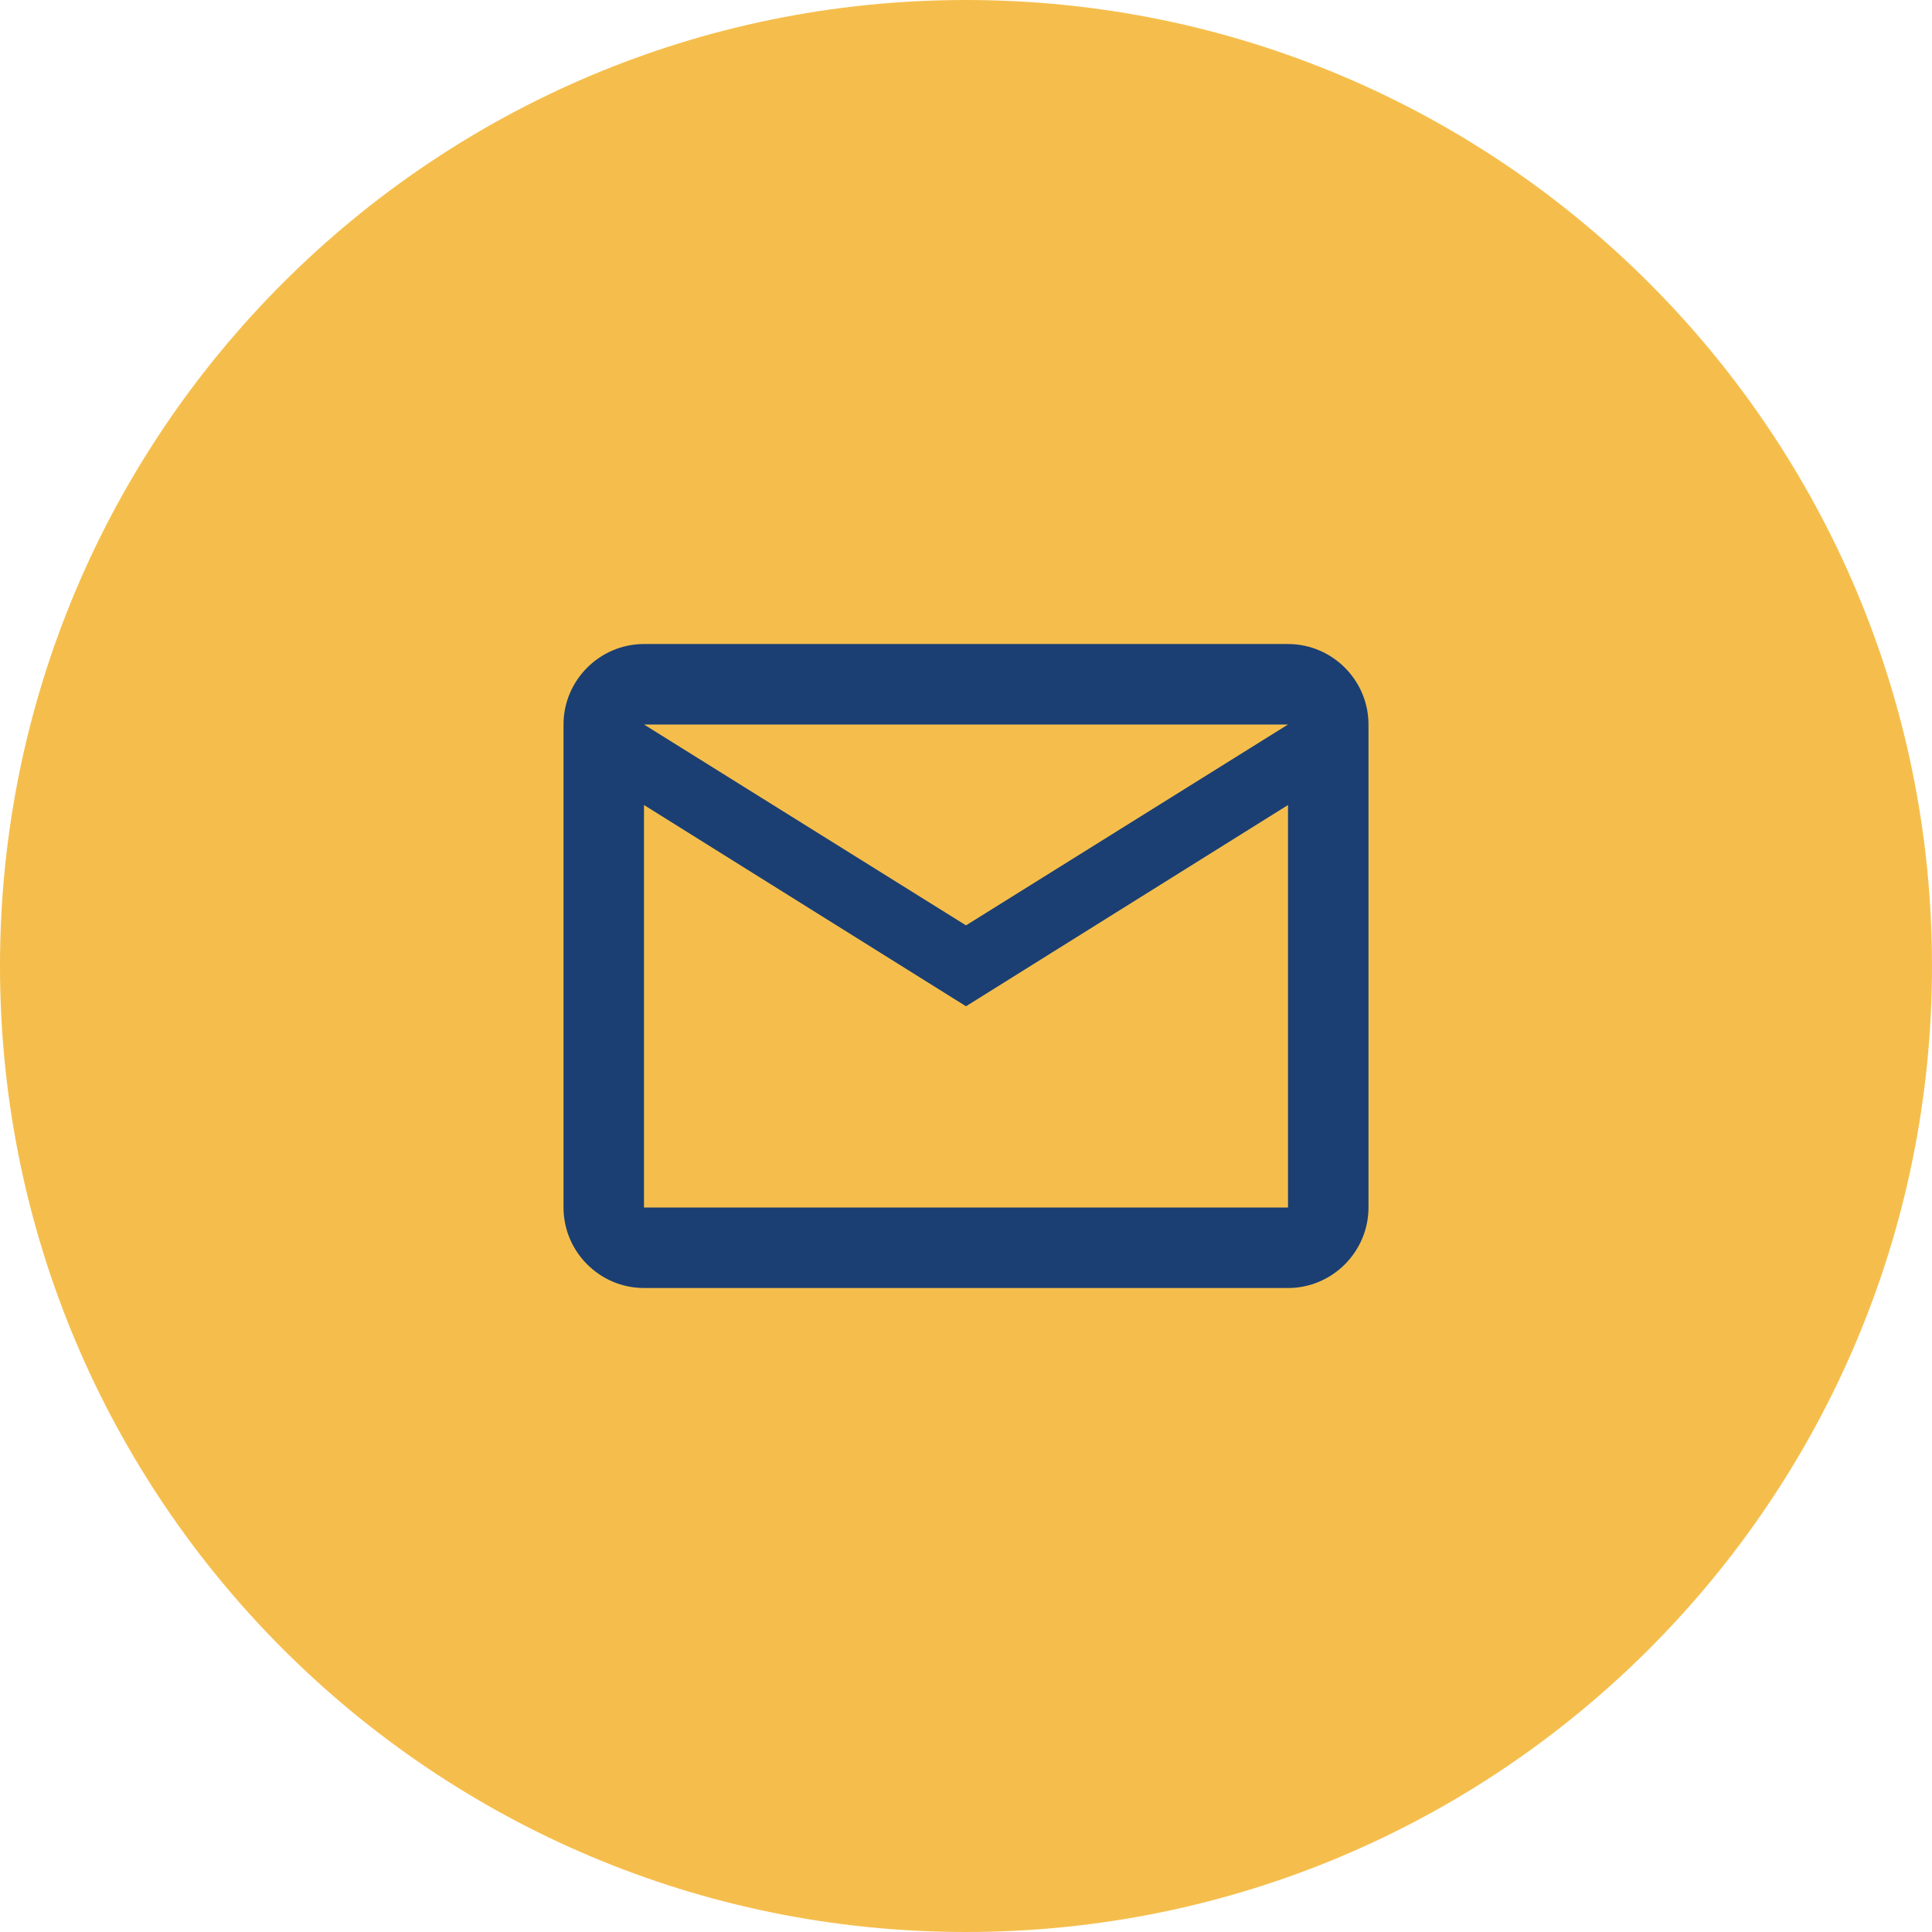
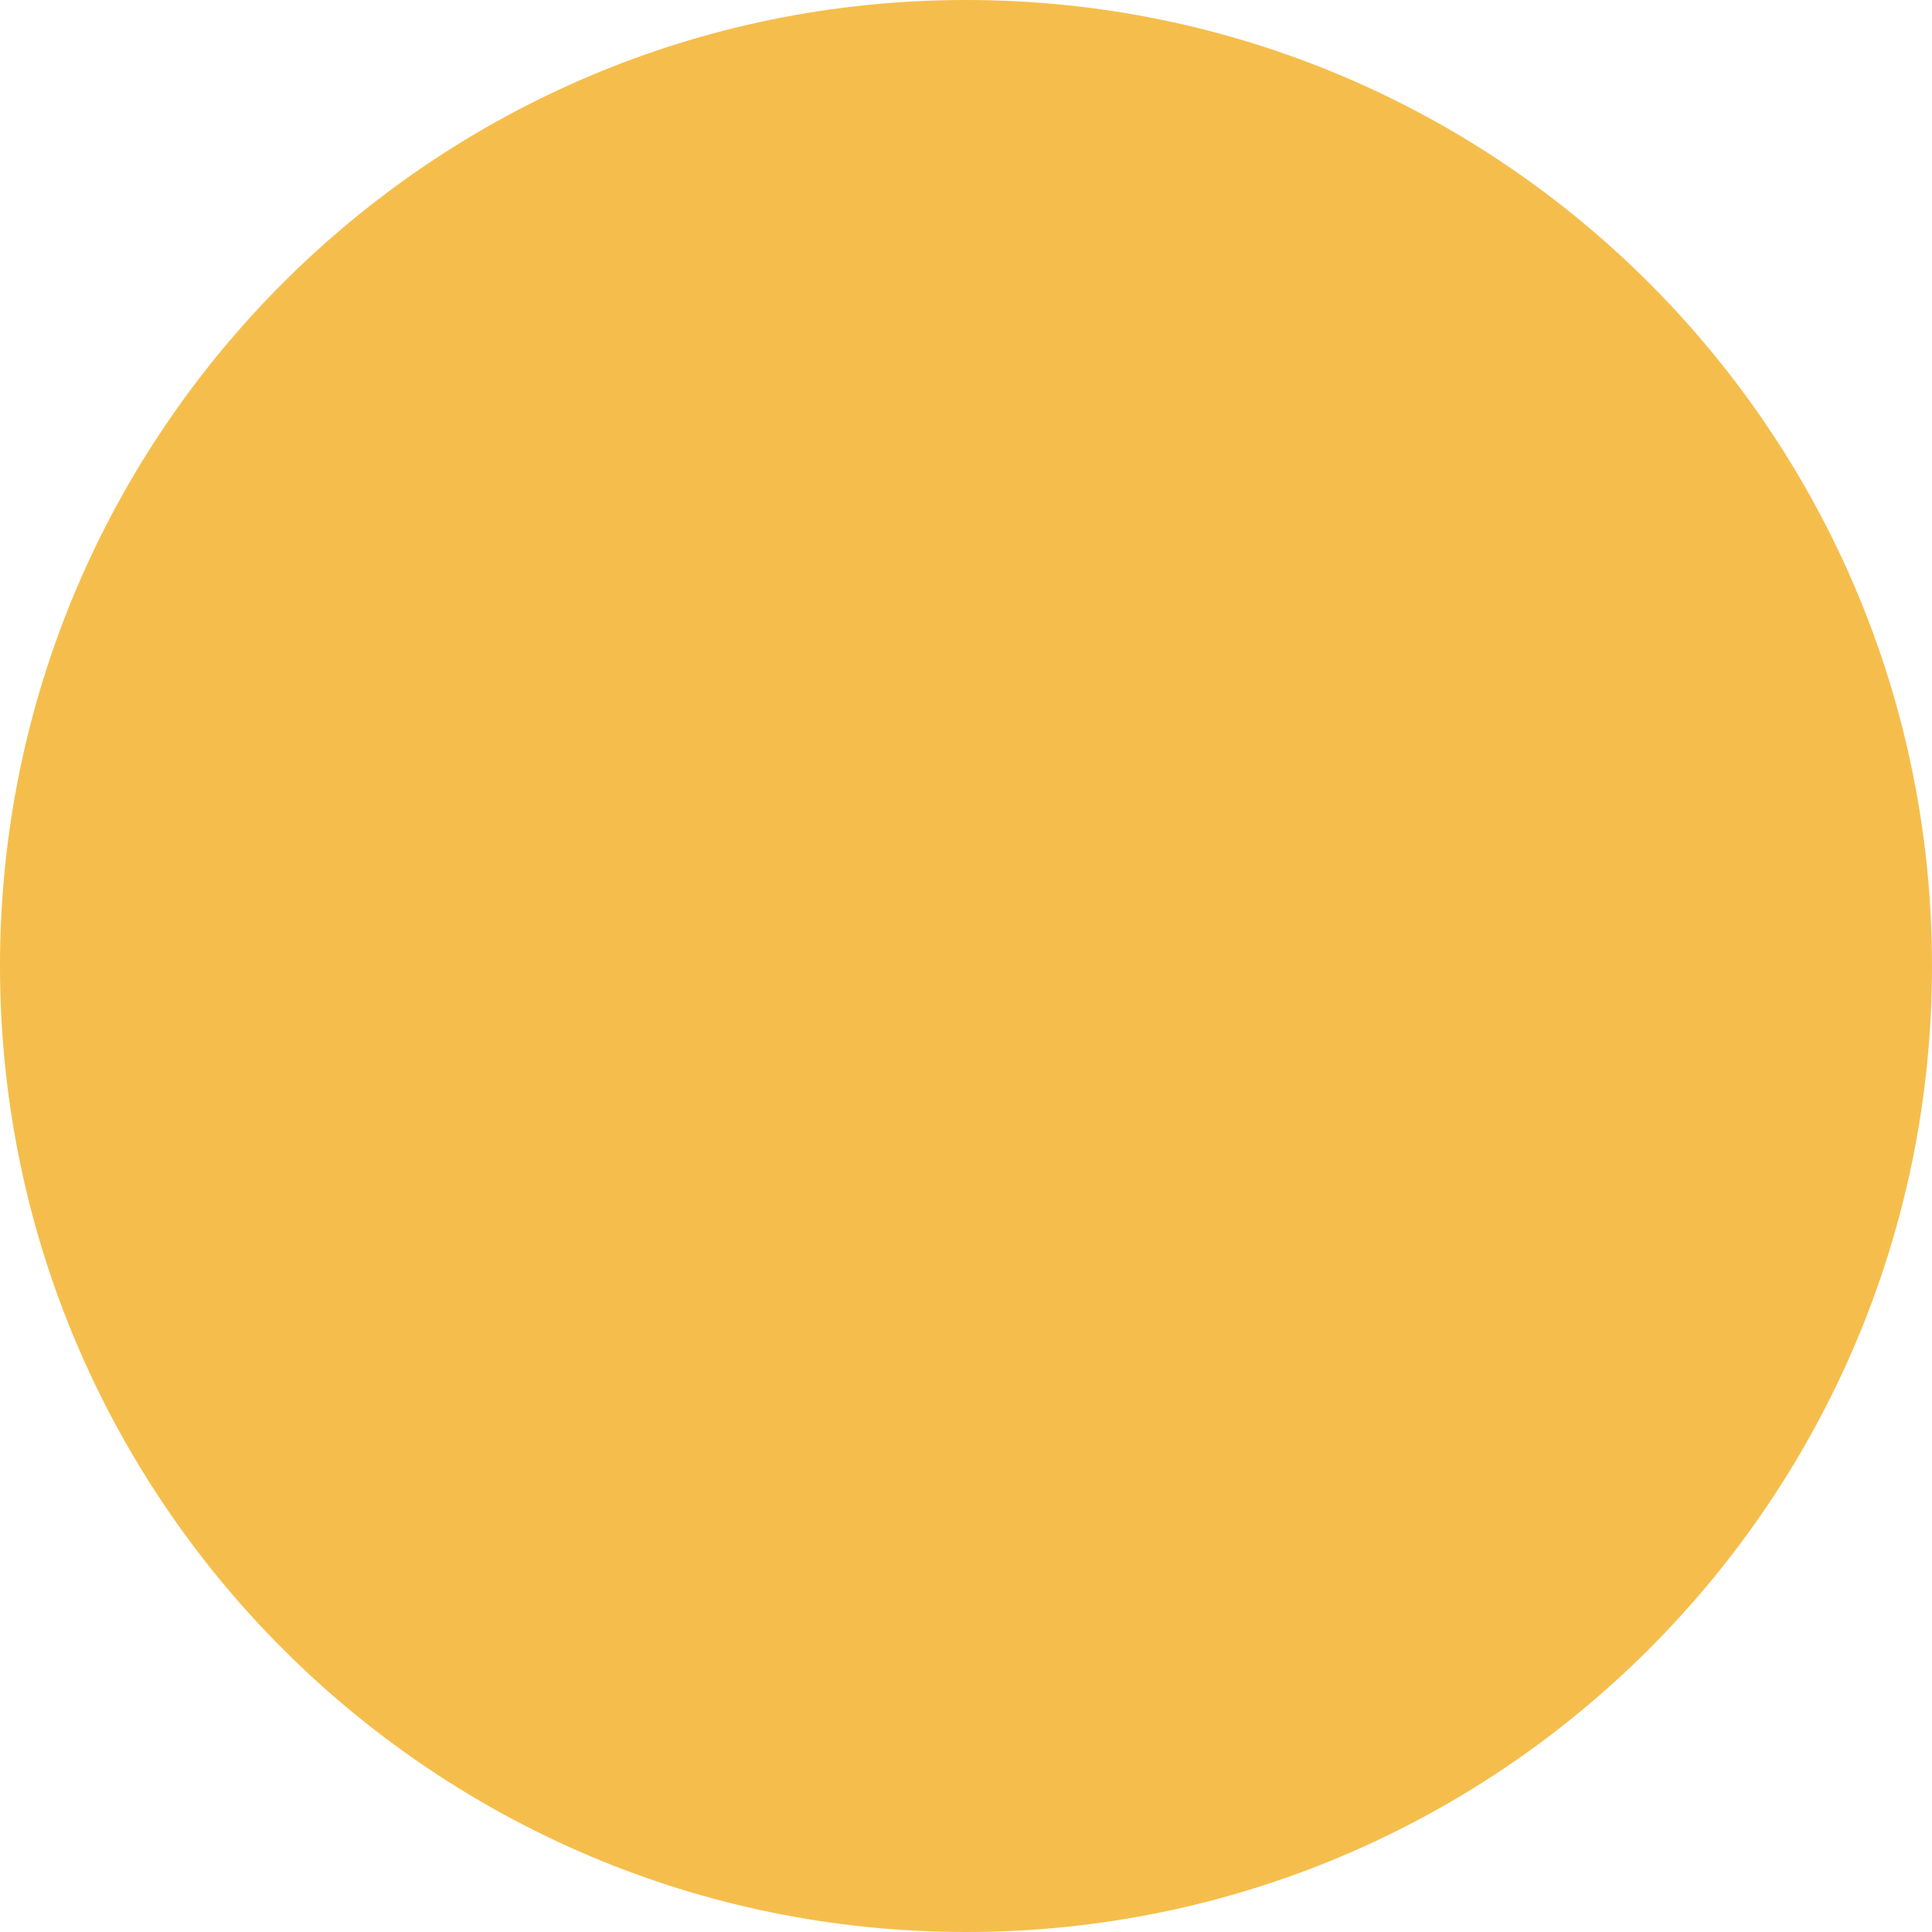
<svg xmlns="http://www.w3.org/2000/svg" width="64" height="64" viewBox="0 0 64 64" fill="none">
  <path d="M0 32C0 14.327 14.327 0 32 0C49.673 0 64 14.327 64 32C64 49.673 49.673 64 32 64C14.327 64 0 49.673 0 32Z" fill="#F5BE4C" />
  <g clip-path="url(#clip0_193_899)">
-     <path d="M45.333 24C45.333 22.534 44.133 21.334 42.667 21.334H21.333C19.867 21.334 18.667 22.534 18.667 24V40C18.667 41.467 19.867 42.667 21.333 42.667H42.667C44.133 42.667 45.333 41.467 45.333 40V24ZM42.667 24L32 30.654L21.333 24H42.667ZM42.667 40H21.333V26.667L32 33.334L42.667 26.667V40Z" fill="#1B3F73" />
+     <path d="M45.333 24C45.333 22.534 44.133 21.334 42.667 21.334H21.333C19.867 21.334 18.667 22.534 18.667 24V40C18.667 41.467 19.867 42.667 21.333 42.667H42.667C44.133 42.667 45.333 41.467 45.333 40V24ZM42.667 24L32 30.654L21.333 24H42.667ZM42.667 40V26.667L32 33.334L42.667 26.667V40Z" fill="#1B3F73" />
  </g>
  <defs>
    <clipPath id="clip0_193_899">
-       <rect width="32" height="32" fill="white" transform="translate(16 16)" />
-     </clipPath>
+       </clipPath>
  </defs>
</svg>